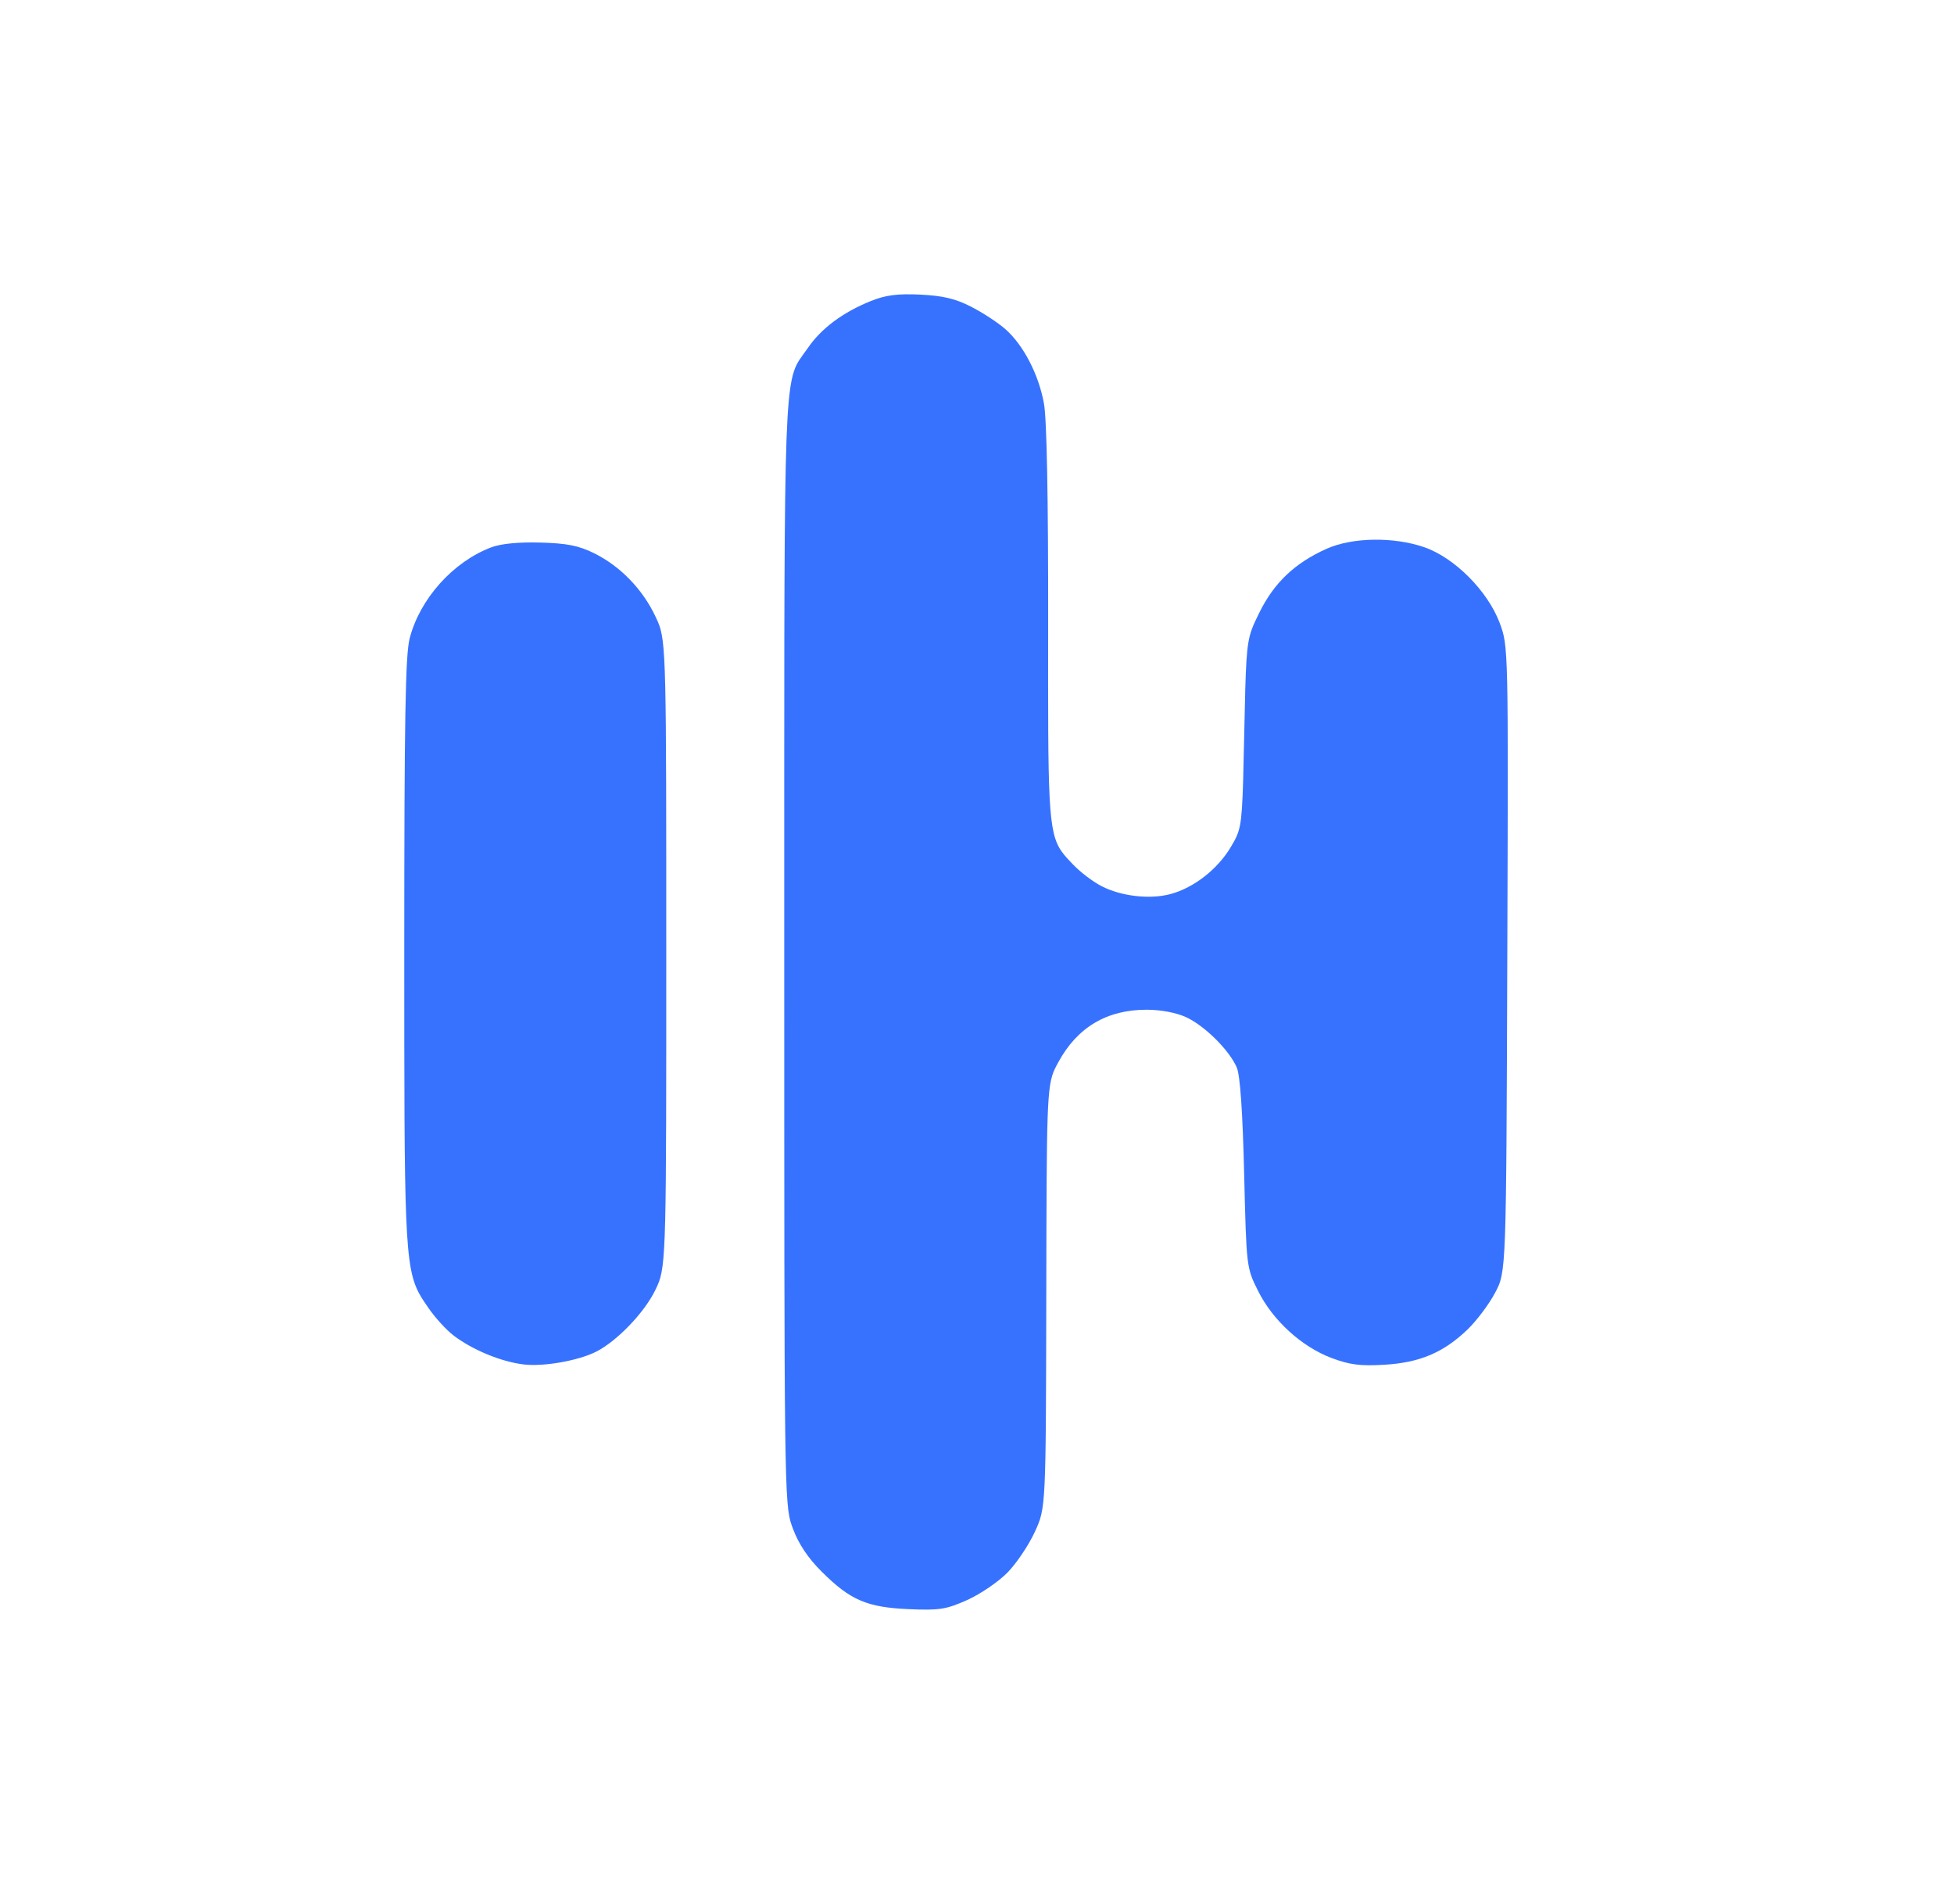
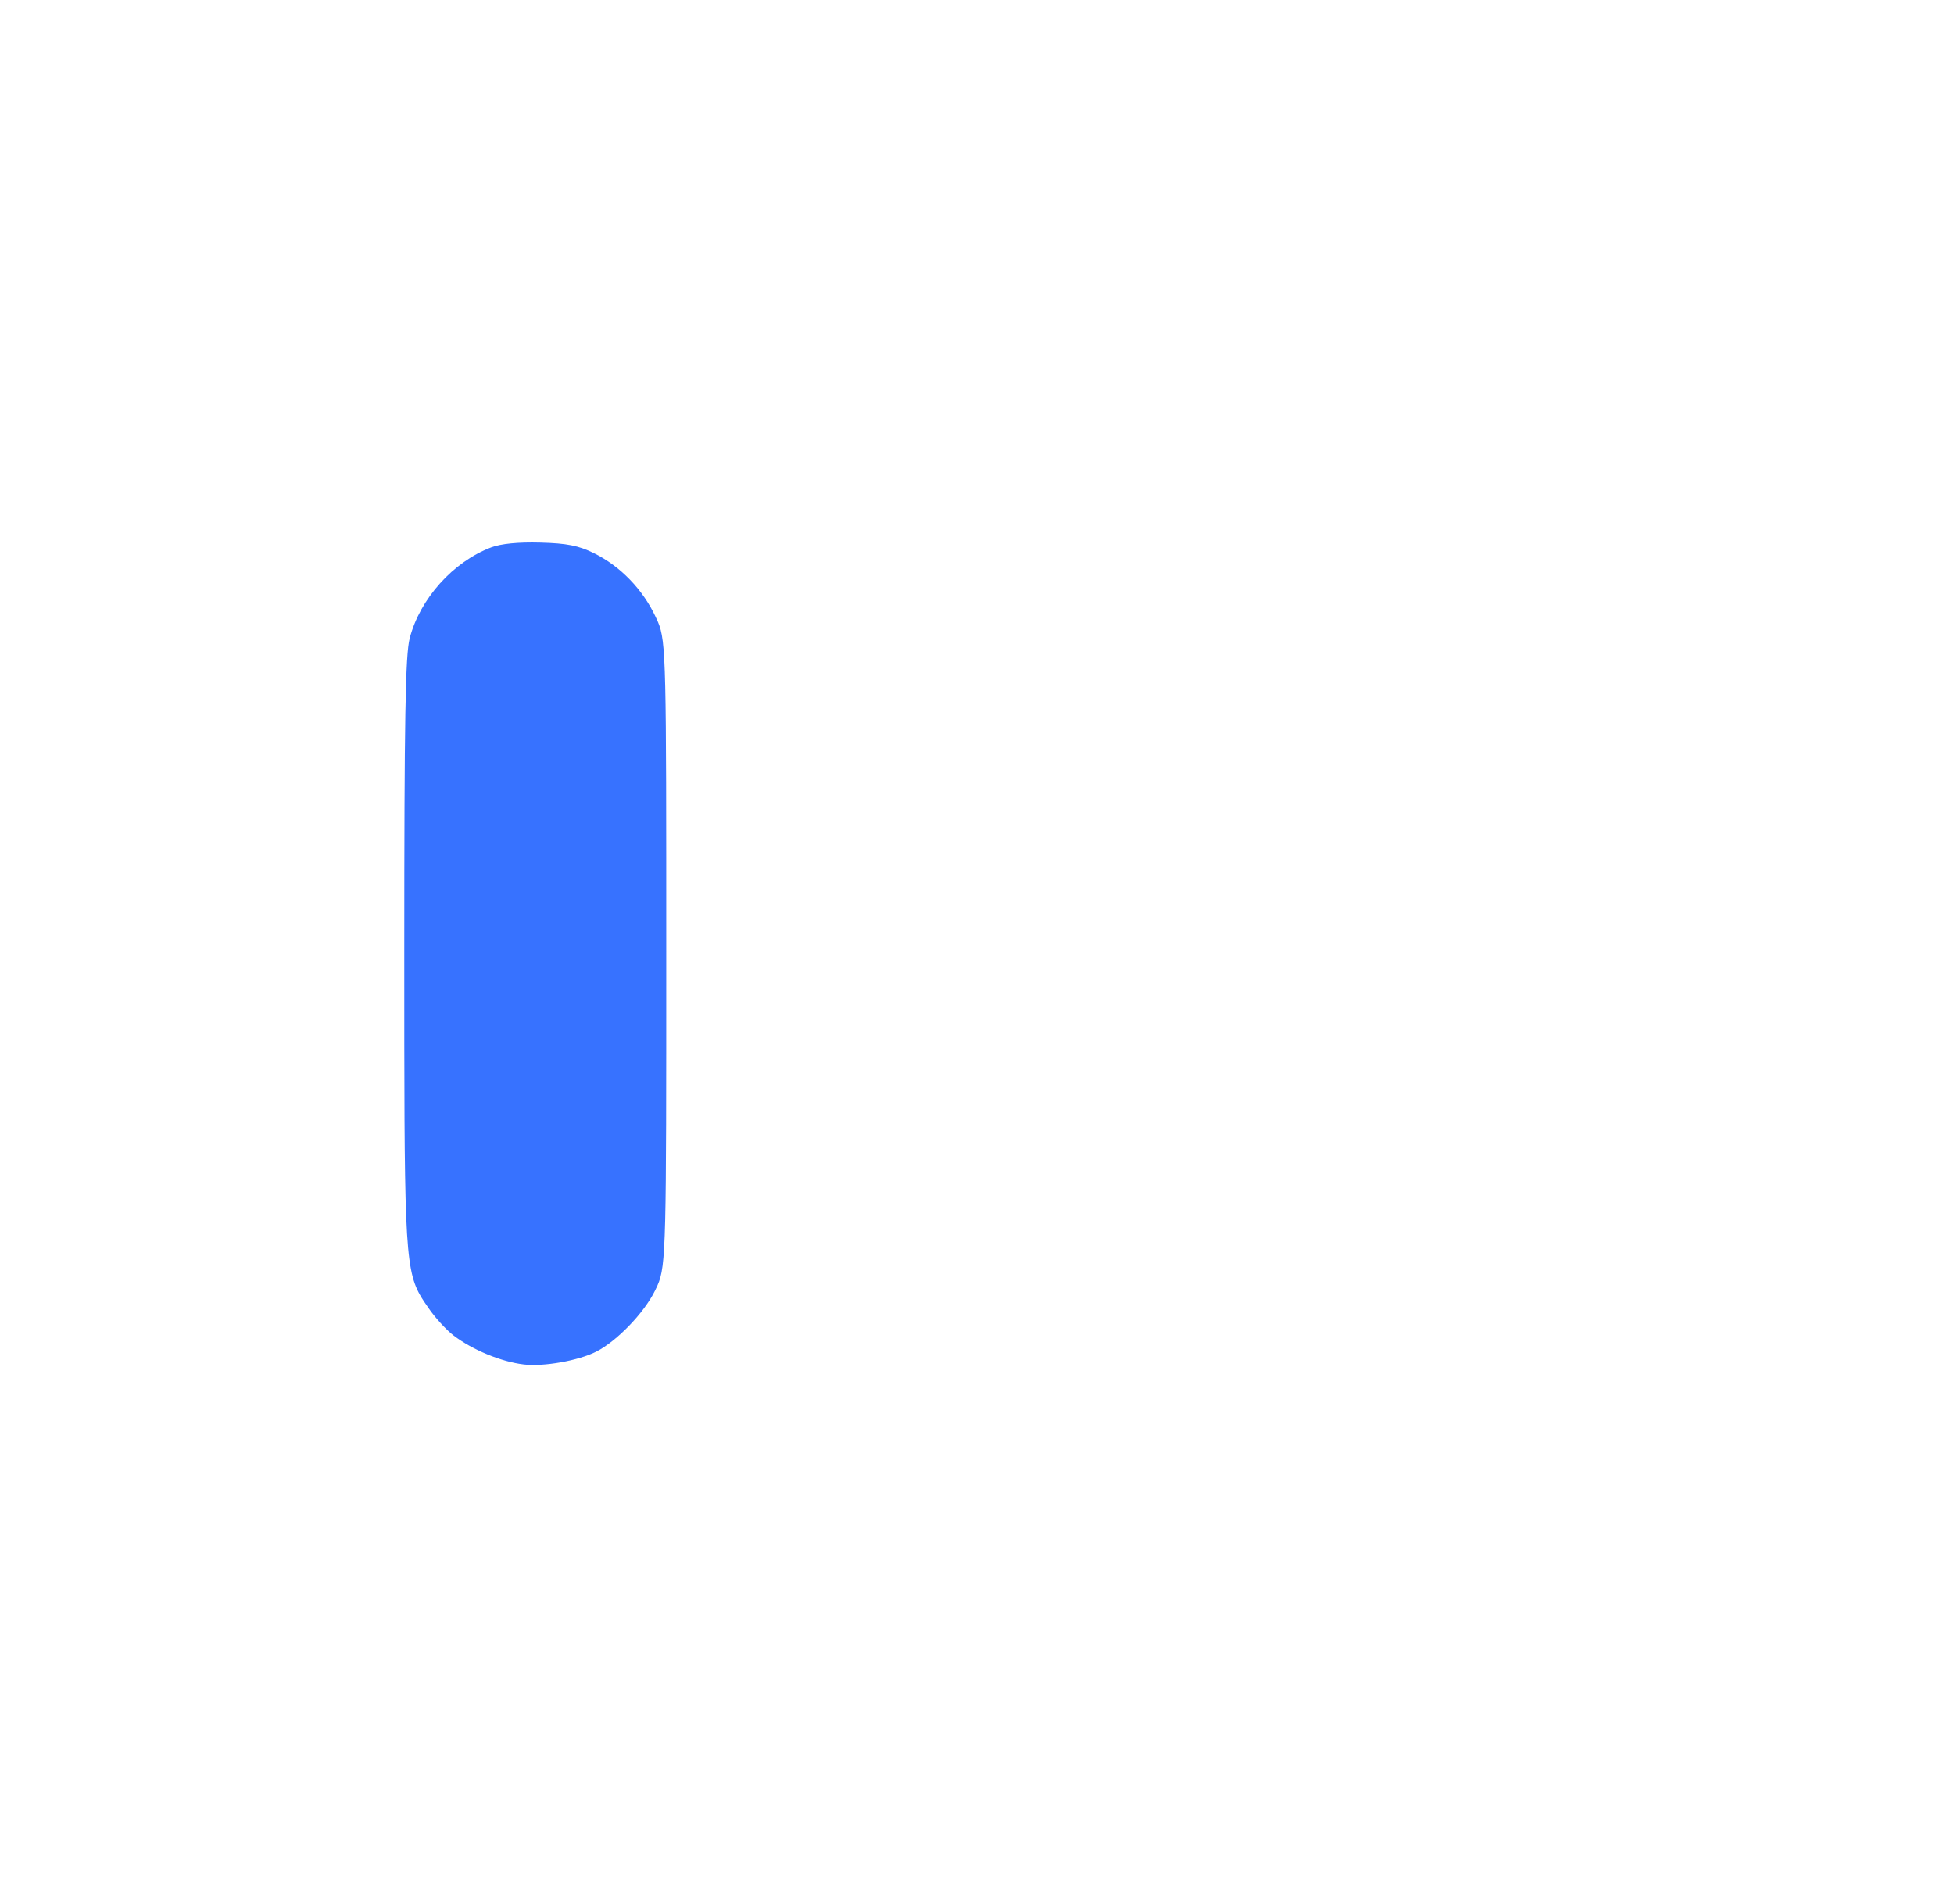
<svg xmlns="http://www.w3.org/2000/svg" width="39" height="38" viewBox="0 0 39 38" fill="none">
-   <path d="M20.065 6.568C19.918 6.439 19.611 6.238 19.382 6.121C19.068 5.961 18.82 5.902 18.367 5.88C17.909 5.859 17.677 5.889 17.379 6.009C16.82 6.235 16.392 6.554 16.122 6.948C16.06 7.038 16.006 7.105 15.959 7.177C15.63 7.682 15.653 8.416 15.653 19C15.653 29.551 15.653 30.026 15.803 30.448C15.81 30.468 15.817 30.487 15.825 30.508C15.942 30.82 16.127 31.098 16.404 31.372C16.972 31.938 17.305 32.081 18.141 32.117C18.755 32.143 18.885 32.122 19.308 31.933C19.569 31.815 19.93 31.569 20.109 31.386C20.288 31.203 20.534 30.837 20.655 30.573C20.875 30.094 20.875 30.094 20.883 25.861C20.89 22.105 20.89 21.682 21.053 21.335C21.074 21.291 21.097 21.248 21.124 21.199C21.504 20.5 22.097 20.15 22.895 20.153C23.174 20.154 23.483 20.213 23.676 20.303C24.049 20.476 24.541 20.967 24.686 21.309C24.752 21.467 24.802 22.189 24.832 23.425C24.878 25.301 24.878 25.302 25.112 25.769C25.405 26.355 25.98 26.879 26.574 27.103C26.939 27.24 27.148 27.267 27.628 27.239C28.337 27.197 28.81 26.997 29.291 26.535C29.474 26.358 29.723 26.027 29.843 25.798C30.063 25.382 30.063 25.382 30.084 19.14C30.106 12.899 30.106 12.899 29.932 12.432C29.693 11.795 29.03 11.129 28.425 10.921C27.813 10.71 26.988 10.724 26.477 10.953C25.844 11.237 25.43 11.63 25.137 12.224C25.071 12.358 25.022 12.458 24.984 12.562C24.871 12.876 24.864 13.228 24.834 14.638C24.802 16.135 24.795 16.439 24.68 16.695C24.651 16.76 24.615 16.822 24.569 16.9C24.308 17.344 23.831 17.718 23.364 17.844C22.952 17.955 22.379 17.89 21.985 17.686C21.817 17.6 21.565 17.409 21.425 17.263C21.331 17.164 21.254 17.087 21.192 16.998C20.911 16.604 20.917 16.007 20.92 12.46C20.923 9.932 20.893 8.359 20.836 8.051C20.73 7.471 20.425 6.884 20.065 6.568Z" fill="#3772FF" />
  <path d="M13.086 12.312C12.829 11.762 12.379 11.298 11.854 11.04C11.547 10.889 11.313 10.843 10.783 10.829C10.345 10.817 9.998 10.851 9.803 10.925C9.043 11.213 8.381 11.951 8.177 12.739C8.091 13.073 8.069 14.332 8.069 18.993C8.069 24.559 8.068 25.293 8.383 25.847C8.431 25.932 8.487 26.012 8.551 26.105C8.683 26.298 8.909 26.545 9.053 26.655C9.43 26.943 10.005 27.18 10.455 27.233C10.854 27.28 11.543 27.158 11.901 26.977C12.312 26.768 12.855 26.205 13.074 25.759C13.092 25.721 13.109 25.687 13.124 25.653C13.298 25.261 13.298 24.792 13.298 19.033C13.298 13.261 13.298 12.803 13.133 12.415C13.118 12.381 13.103 12.348 13.086 12.312Z" fill="#3772FF" />
</svg>